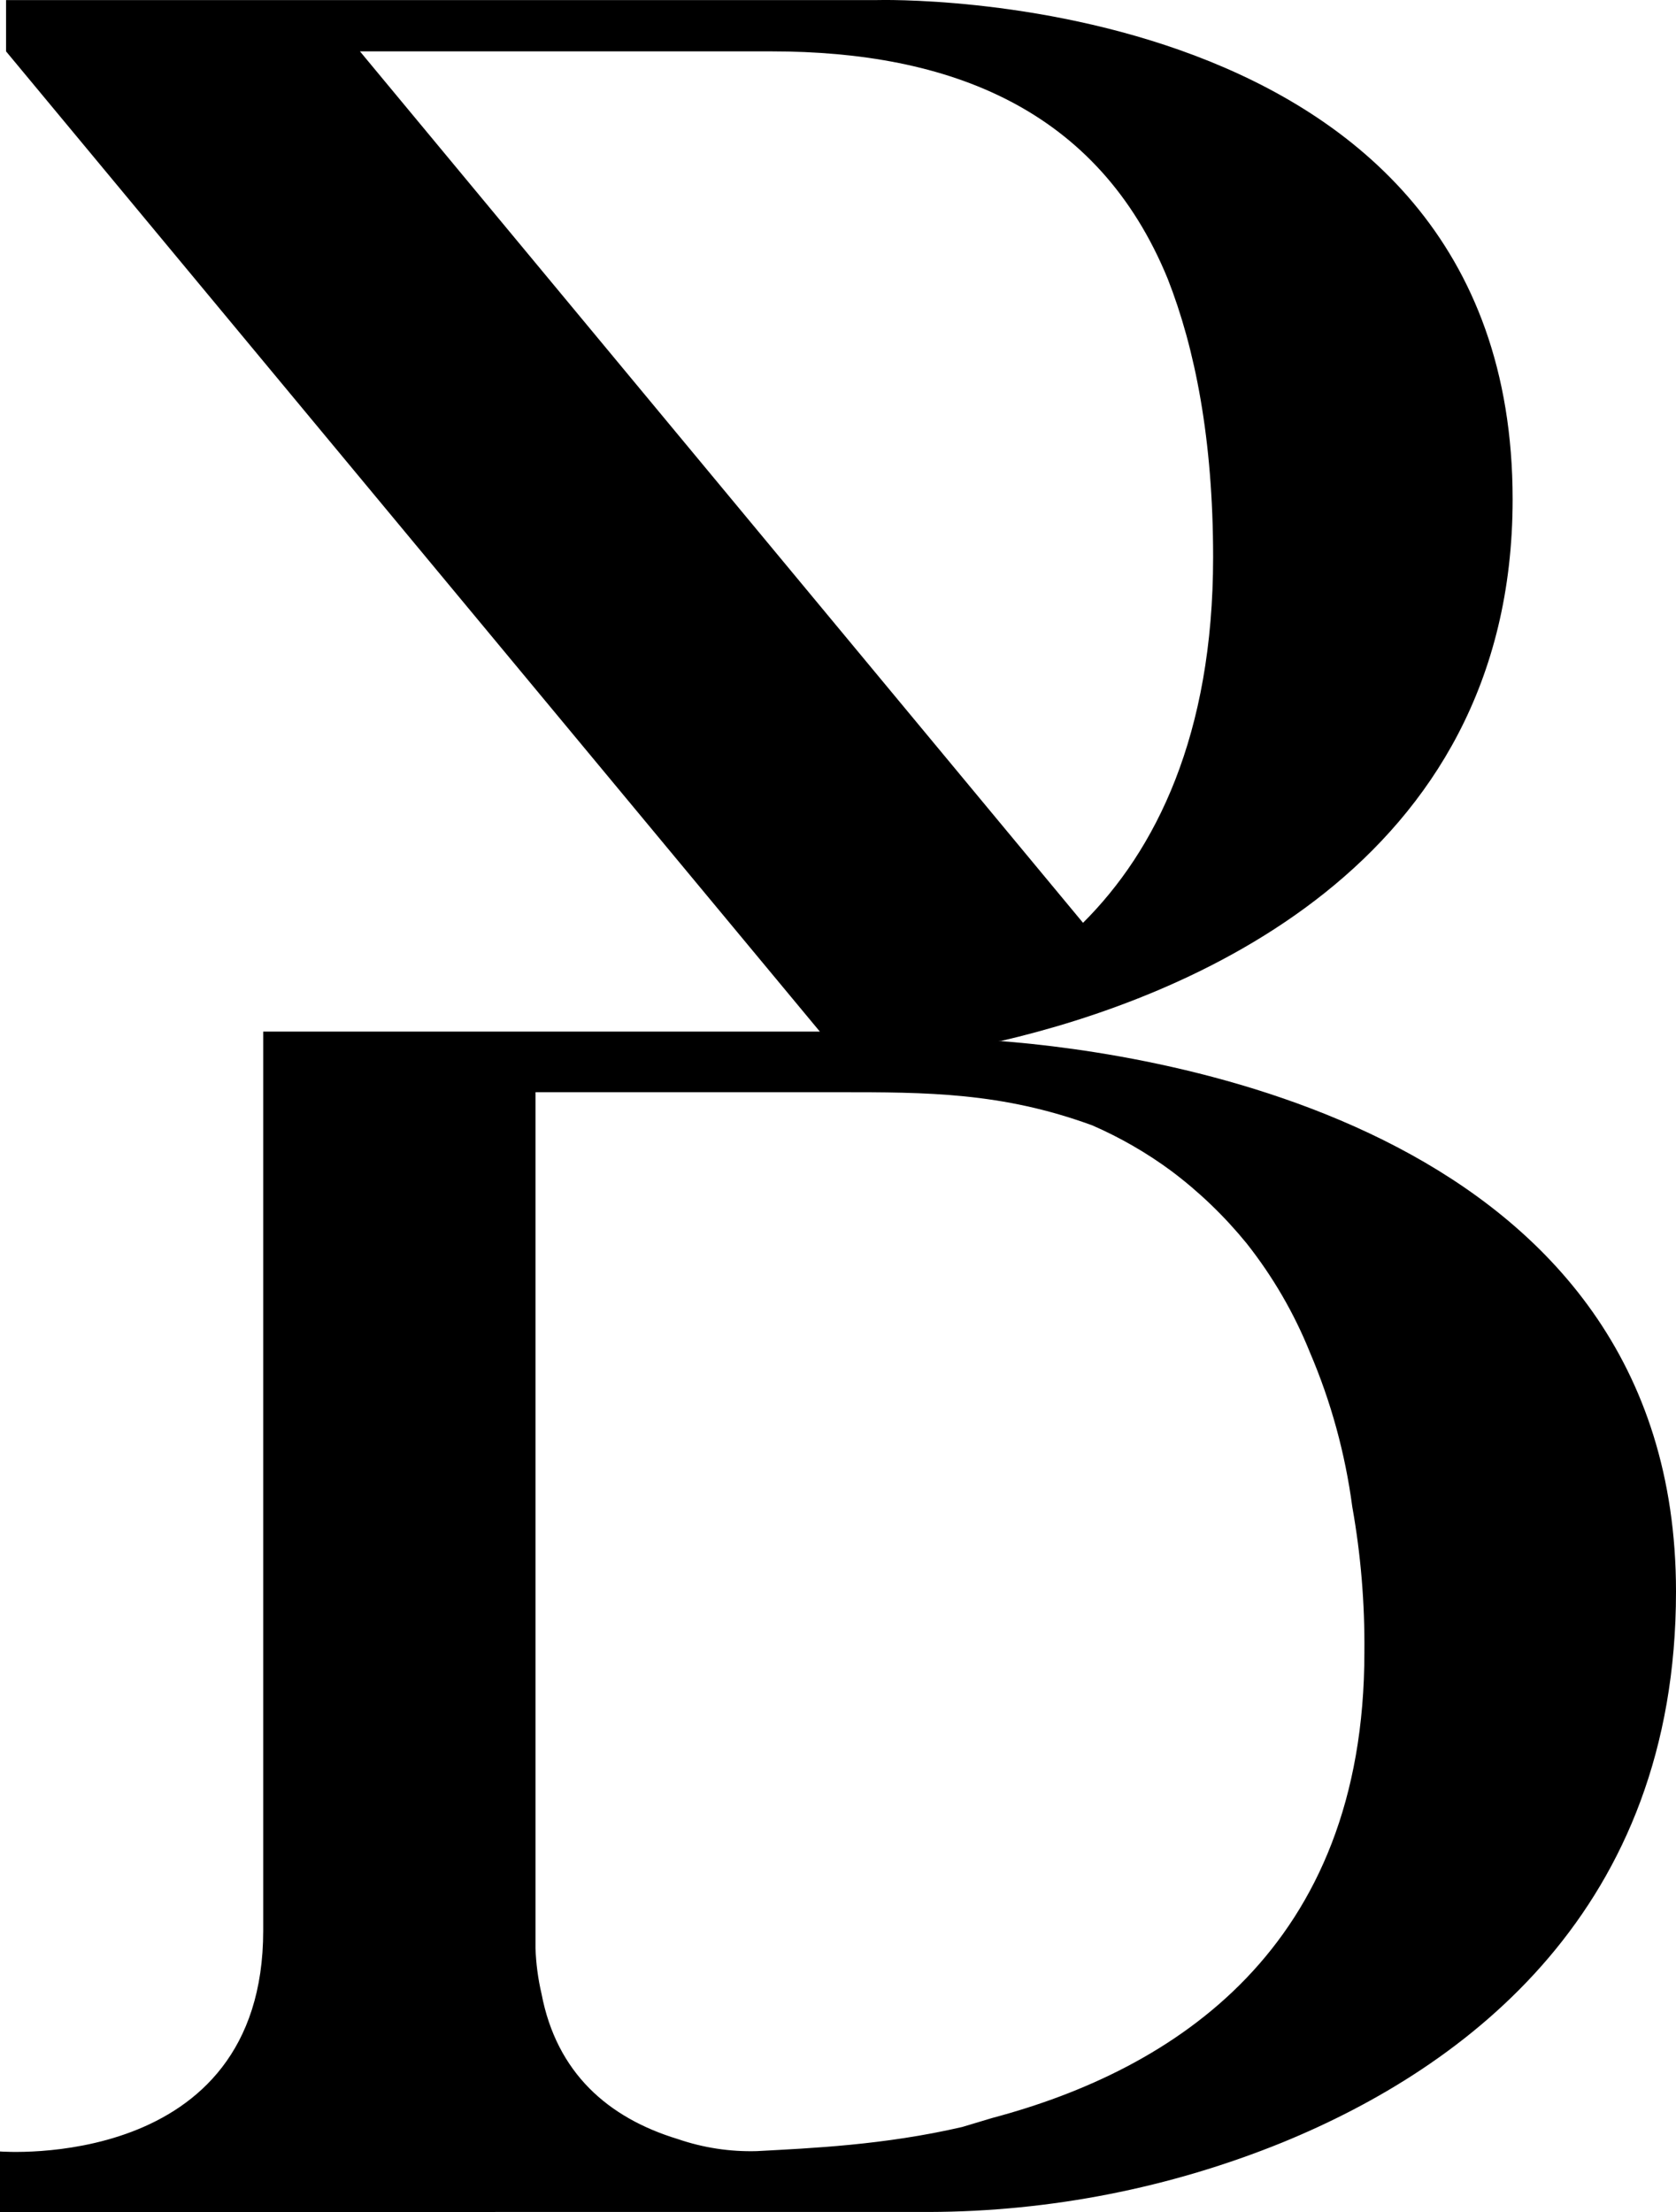
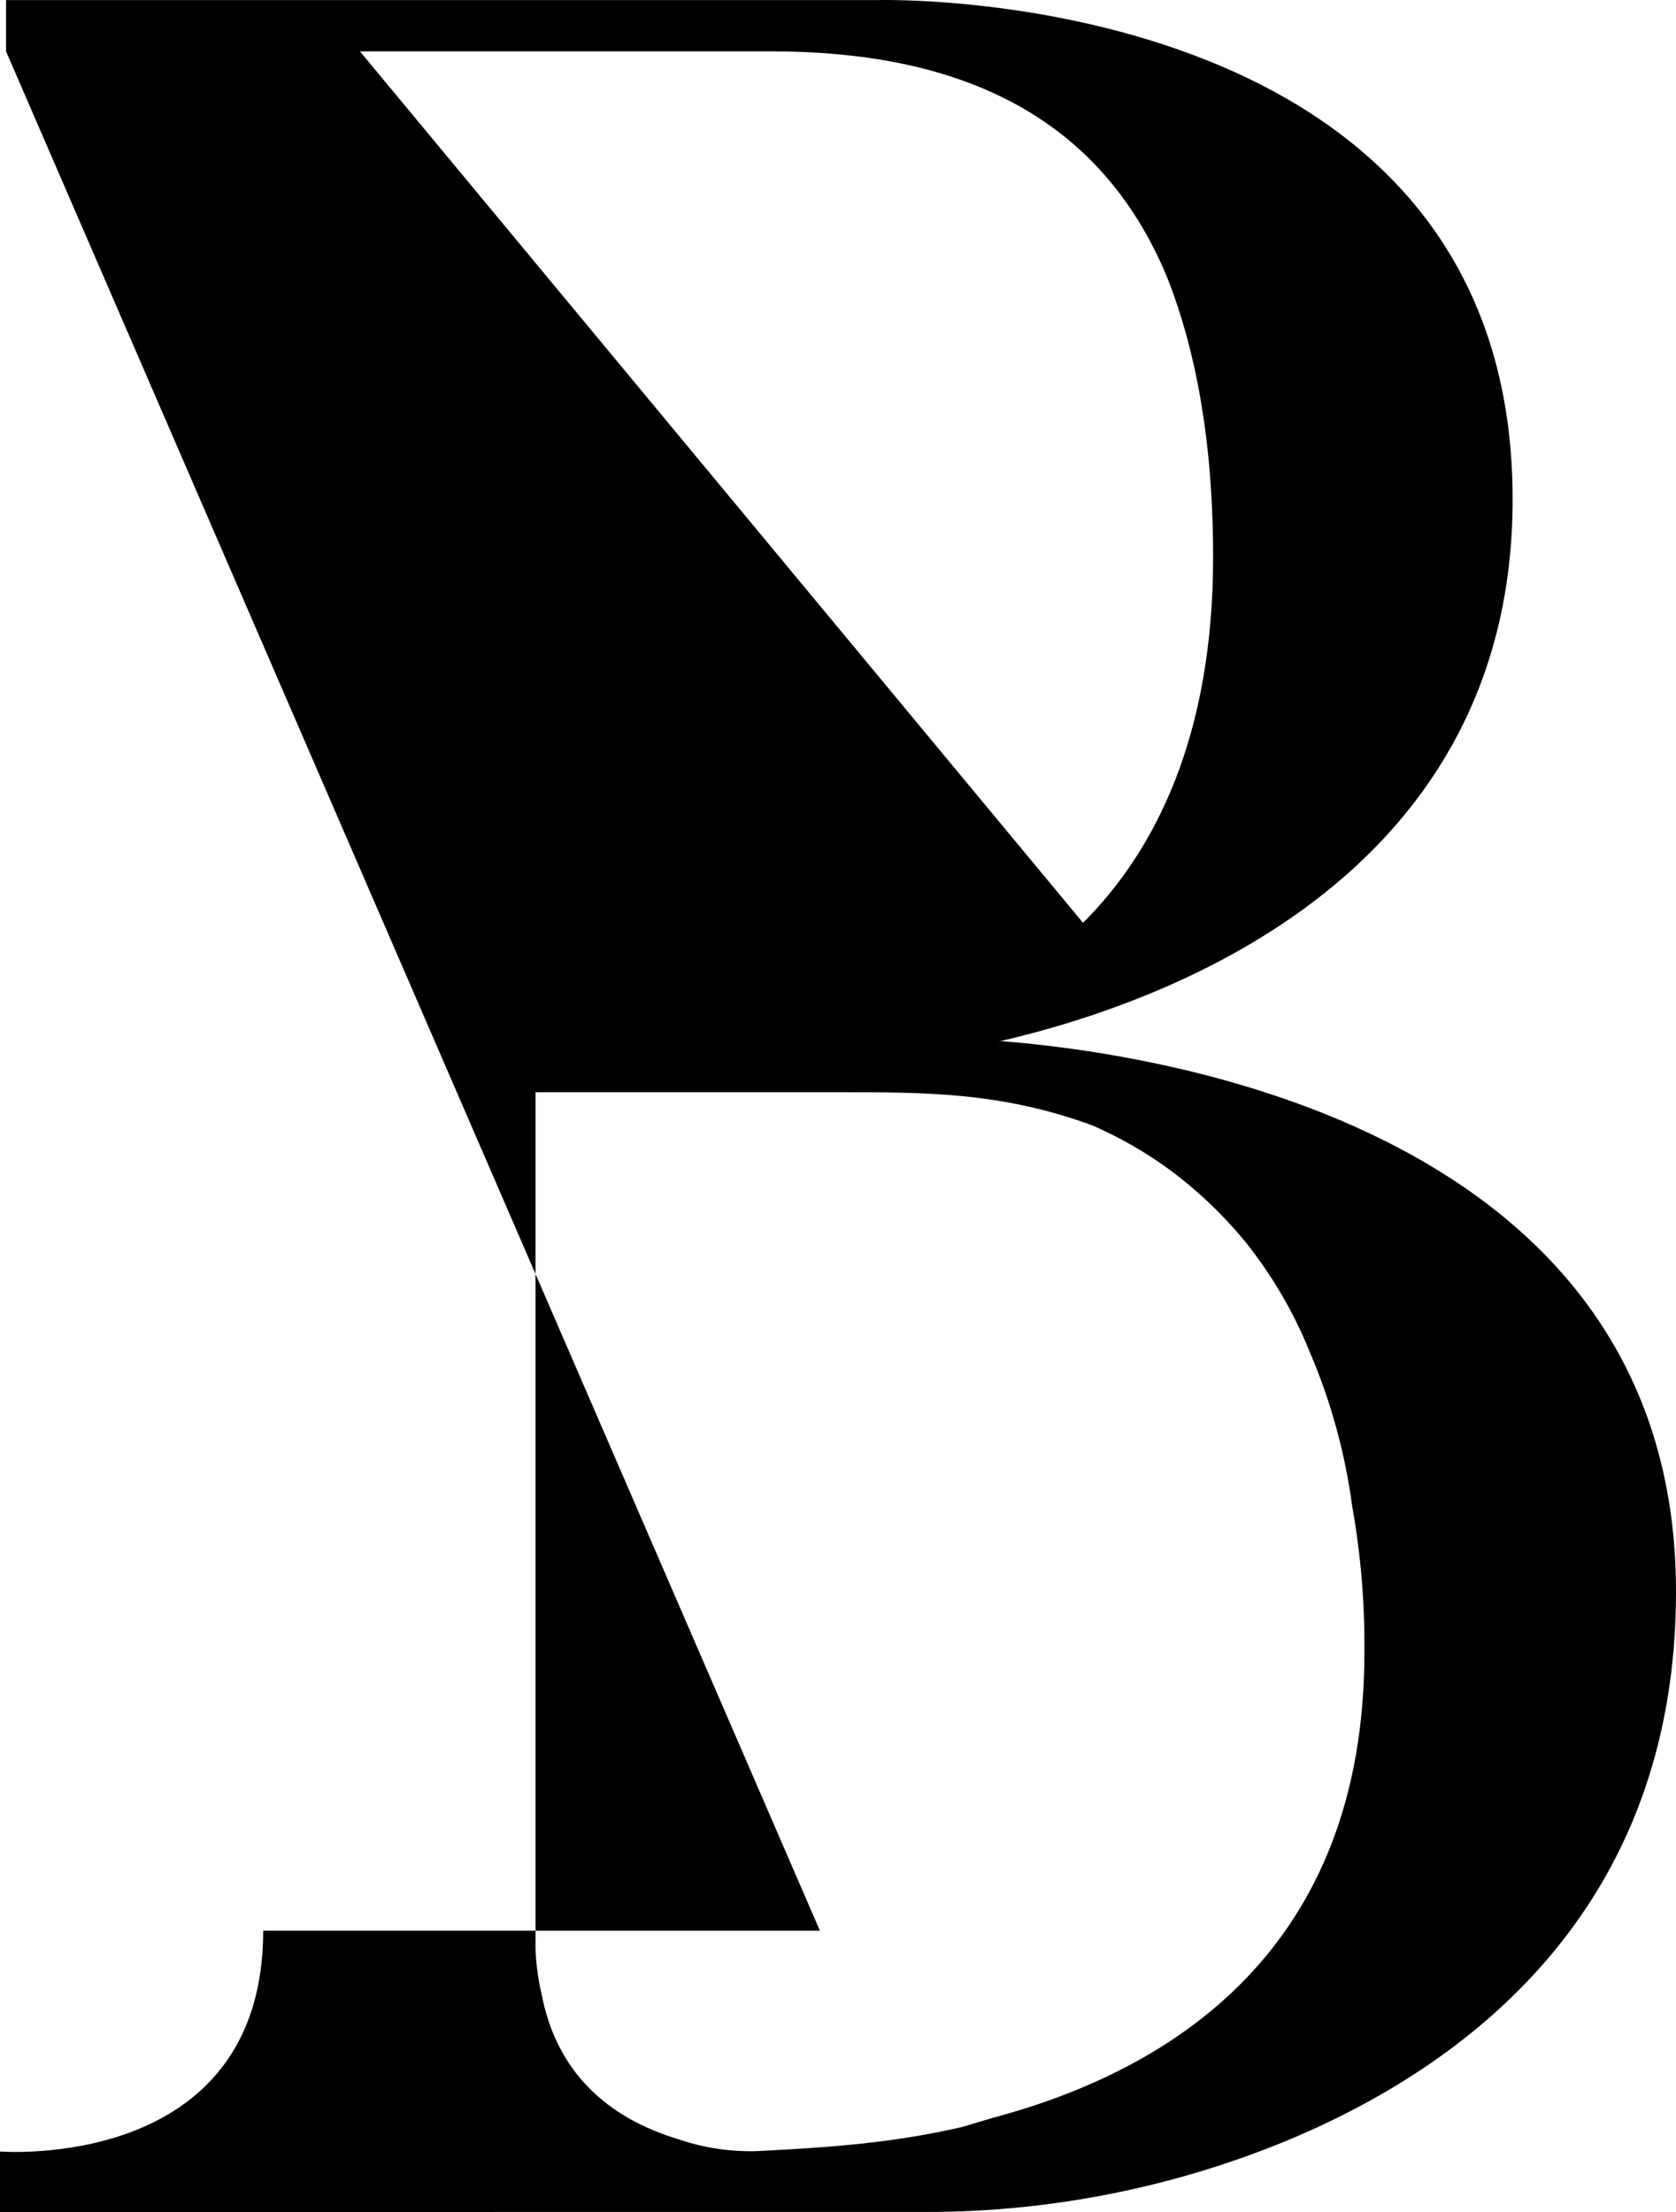
<svg xmlns="http://www.w3.org/2000/svg" id="Ebene_2" viewBox="0 0 249.29 328.96">
  <g id="Ebene_1-2" data-name="Ebene_1">
-     <path d="M249.29,236.71c0,47.25-31.05,70.65-58.49,81.89-16.73,6.8-34.62,10.31-52.68,10.36H0v-9s39.15,3.15,39.15-32.84v-133.7h82.8L.9,7.64V.01h129.59s94.5-2.71,94.5,74.24c0,54.9-49.05,74.26-76.05,80.55h-.46c23.86,1.8,100.81,13.05,100.81,81.9M53.54,7.64l107.55,129.6c10.81-10.77,19.35-27.88,19.35-54.37,0-17.55-2.69-31.06-6.75-41.4-10.34-25.26-32.39-33.83-58.95-33.83h-61.2ZM202.94,245.68c.07-7.24-.53-14.47-1.8-21.59-1.05-7.9-3.16-15.63-6.3-22.96-2.34-5.82-5.51-11.27-9.4-16.2-3.3-4.05-7.07-7.68-11.25-10.81-3.63-2.68-7.56-4.94-11.7-6.75-13.49-4.94-24.69-4.94-37.79-4.94h-45.05v127.33c.08,2.28.38,4.54.9,6.76,2.24,11.75,9.9,18.44,20.25,21.59,3.78,1.3,7.76,1.91,11.75,1.8,8.1-.44,18.91-.89,30.57-3.59l4.5-1.35c26.94-7.16,55.32-25.2,55.32-69.26v-.02Z" />
+     <path d="M249.29,236.71c0,47.25-31.05,70.65-58.49,81.89-16.73,6.8-34.62,10.31-52.68,10.36H0v-9s39.15,3.15,39.15-32.84h82.8L.9,7.64V.01h129.59s94.5-2.71,94.5,74.24c0,54.9-49.05,74.26-76.05,80.55h-.46c23.86,1.8,100.81,13.05,100.81,81.9M53.54,7.64l107.55,129.6c10.81-10.77,19.35-27.88,19.35-54.37,0-17.55-2.69-31.06-6.75-41.4-10.34-25.26-32.39-33.83-58.95-33.83h-61.2ZM202.94,245.68c.07-7.24-.53-14.47-1.8-21.59-1.05-7.9-3.16-15.63-6.3-22.96-2.34-5.82-5.51-11.27-9.4-16.2-3.3-4.05-7.07-7.68-11.25-10.81-3.63-2.68-7.56-4.94-11.7-6.75-13.49-4.94-24.69-4.94-37.79-4.94h-45.05v127.33c.08,2.28.38,4.54.9,6.76,2.24,11.75,9.9,18.44,20.25,21.59,3.78,1.3,7.76,1.91,11.75,1.8,8.1-.44,18.91-.89,30.57-3.59l4.5-1.35c26.94-7.16,55.32-25.2,55.32-69.26v-.02Z" />
  </g>
</svg>